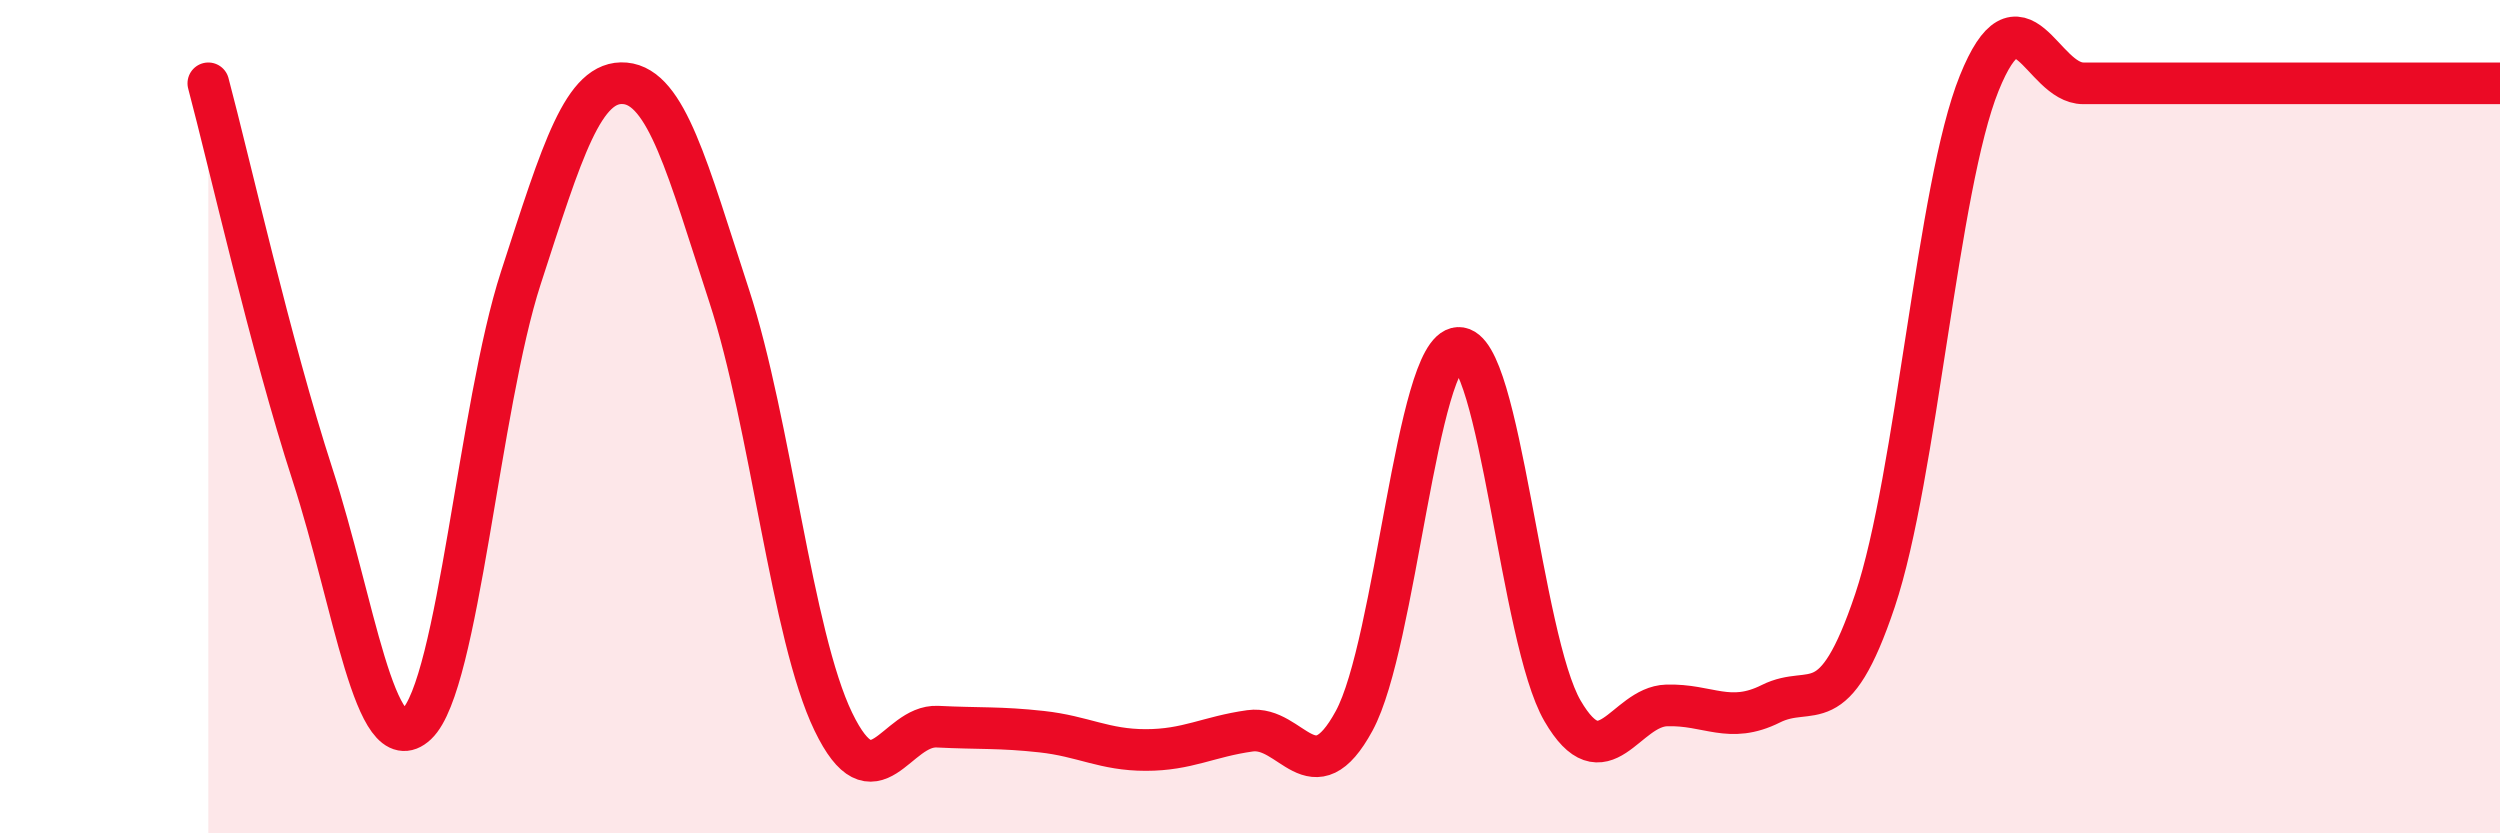
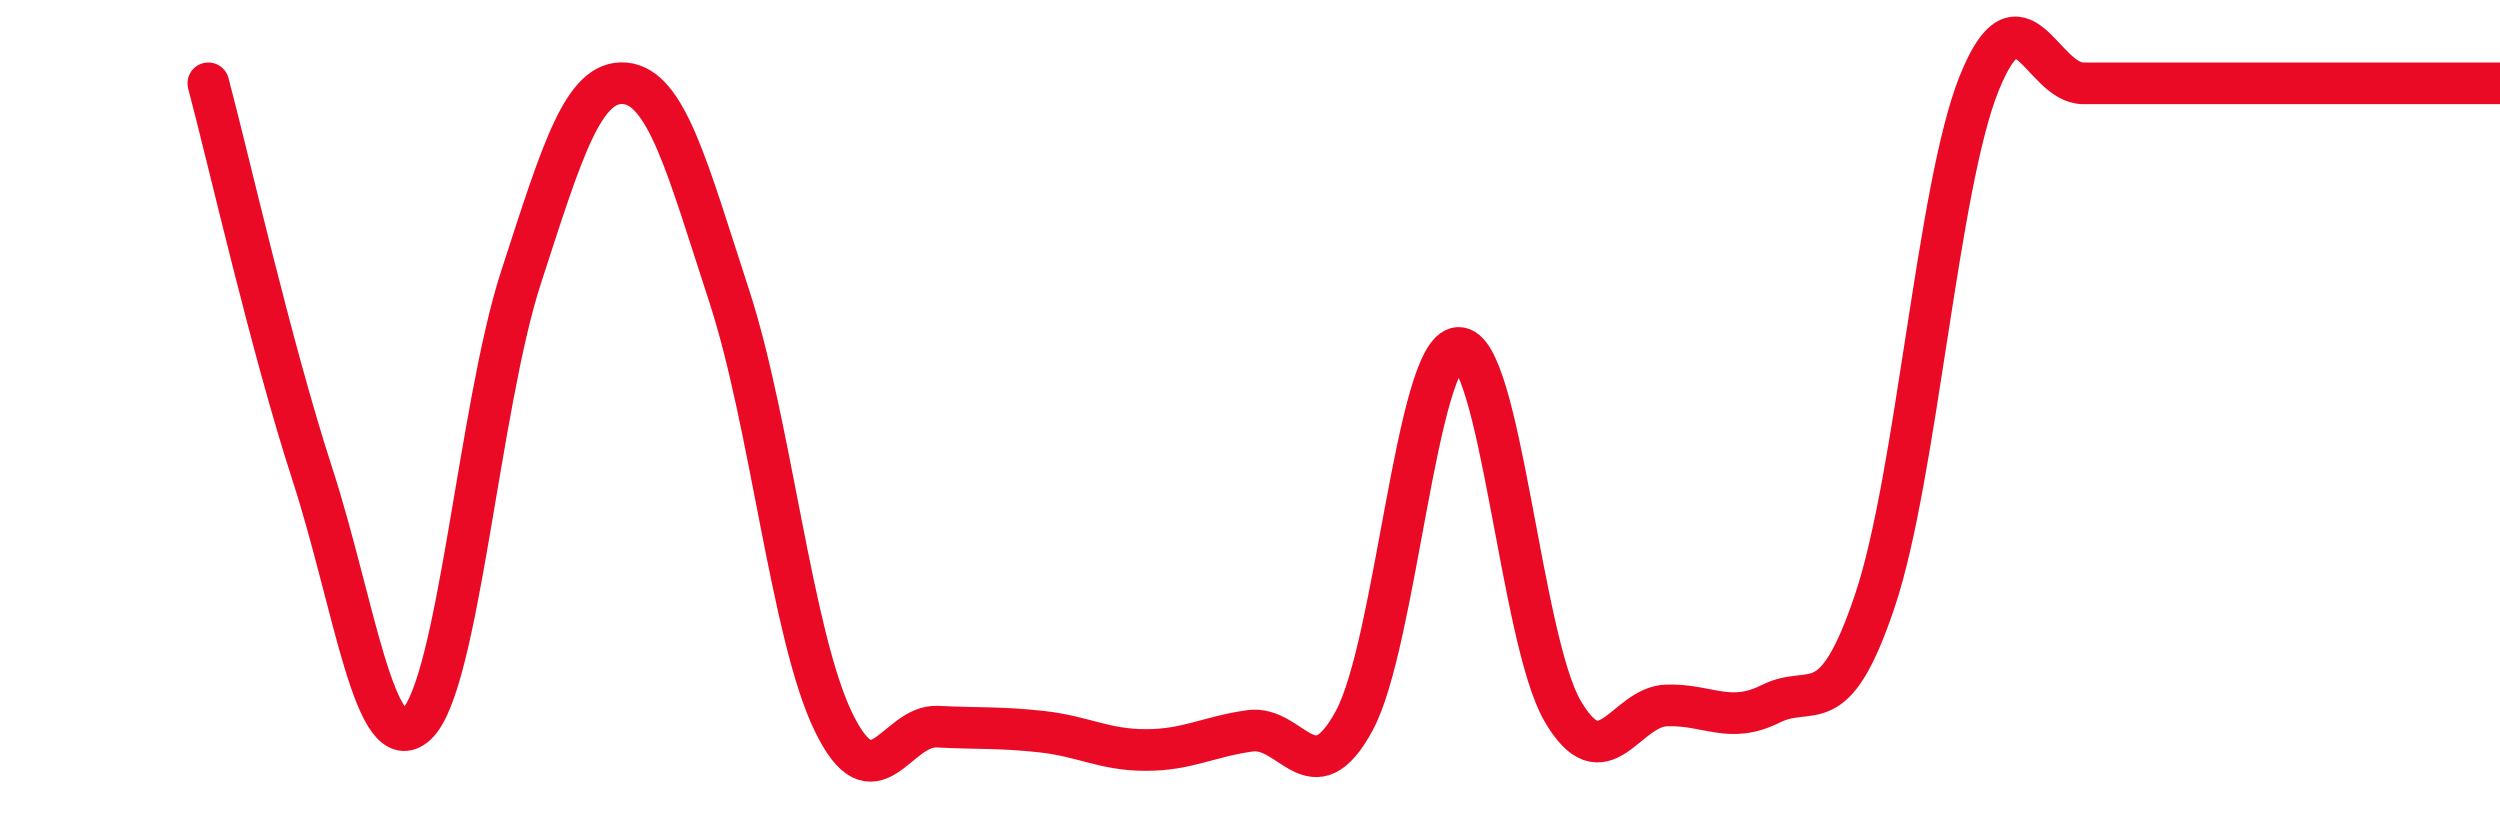
<svg xmlns="http://www.w3.org/2000/svg" width="60" height="20" viewBox="0 0 60 20">
-   <path d="M 5,2 C 5.5,3.88 6.5,8.31 7.5,11.39 C 8.5,14.47 9,18.32 10,17.38 C 11,16.44 11.5,9.75 12.5,6.67 C 13.5,3.59 14,1.91 15,2 C 16,2.09 16.5,4.04 17.5,7.1 C 18.5,10.16 19,15.25 20,17.32 C 21,19.39 21.5,17.39 22.5,17.44 C 23.5,17.49 24,17.45 25,17.56 C 26,17.67 26.5,18 27.5,18 C 28.5,18 29,17.68 30,17.54 C 31,17.4 31.5,19.14 32.5,17.3 C 33.5,15.46 34,8.4 35,8.35 C 36,8.3 36.5,15.34 37.5,17.06 C 38.5,18.78 39,16.96 40,16.93 C 41,16.9 41.5,17.39 42.5,16.89 C 43.5,16.39 44,17.39 45,14.41 C 46,11.43 46.5,4.48 47.5,2 C 48.5,-0.48 49,2 50,2 C 51,2 51.5,2 52.5,2 C 53.5,2 53.5,2 55,2 C 56.5,2 59,2 60,2L60 20L5 20Z" fill="#EB0A25" opacity="0.1" stroke-linecap="round" stroke-linejoin="round" />
-   <path d="M 5,2 C 5.5,3.88 6.5,8.31 7.5,11.39 C 8.5,14.47 9,18.32 10,17.38 C 11,16.44 11.5,9.75 12.5,6.67 C 13.5,3.59 14,1.91 15,2 C 16,2.09 16.5,4.04 17.5,7.1 C 18.5,10.16 19,15.25 20,17.32 C 21,19.39 21.5,17.39 22.5,17.44 C 23.5,17.49 24,17.45 25,17.56 C 26,17.67 26.5,18 27.5,18 C 28.5,18 29,17.68 30,17.54 C 31,17.4 31.5,19.14 32.5,17.3 C 33.5,15.46 34,8.4 35,8.35 C 36,8.3 36.5,15.34 37.5,17.06 C 38.5,18.78 39,16.96 40,16.93 C 41,16.9 41.5,17.39 42.5,16.89 C 43.5,16.39 44,17.39 45,14.41 C 46,11.43 46.5,4.48 47.5,2 C 48.5,-0.48 49,2 50,2 C 51,2 51.5,2 52.5,2 C 53.5,2 53.5,2 55,2 C 56.5,2 59,2 60,2" stroke="#EB0A25" stroke-width="1" fill="none" stroke-linecap="round" stroke-linejoin="round" />
+   <path d="M 5,2 C 5.5,3.88 6.5,8.31 7.5,11.39 C 8.5,14.47 9,18.32 10,17.38 C 11,16.44 11.5,9.75 12.5,6.67 C 13.5,3.59 14,1.91 15,2 C 16,2.09 16.5,4.04 17.5,7.1 C 18.5,10.16 19,15.25 20,17.32 C 21,19.39 21.5,17.39 22.5,17.44 C 23.5,17.49 24,17.45 25,17.56 C 26,17.67 26.5,18 27.5,18 C 28.5,18 29,17.68 30,17.54 C 31,17.4 31.5,19.14 32.5,17.3 C 33.5,15.46 34,8.4 35,8.35 C 36,8.3 36.5,15.34 37.5,17.06 C 38.5,18.78 39,16.96 40,16.93 C 41,16.9 41.5,17.39 42.5,16.89 C 43.5,16.39 44,17.39 45,14.41 C 46,11.43 46.5,4.48 47.5,2 C 48.5,-0.48 49,2 50,2 C 53.5,2 53.5,2 55,2 C 56.5,2 59,2 60,2" stroke="#EB0A25" stroke-width="1" fill="none" stroke-linecap="round" stroke-linejoin="round" />
</svg>